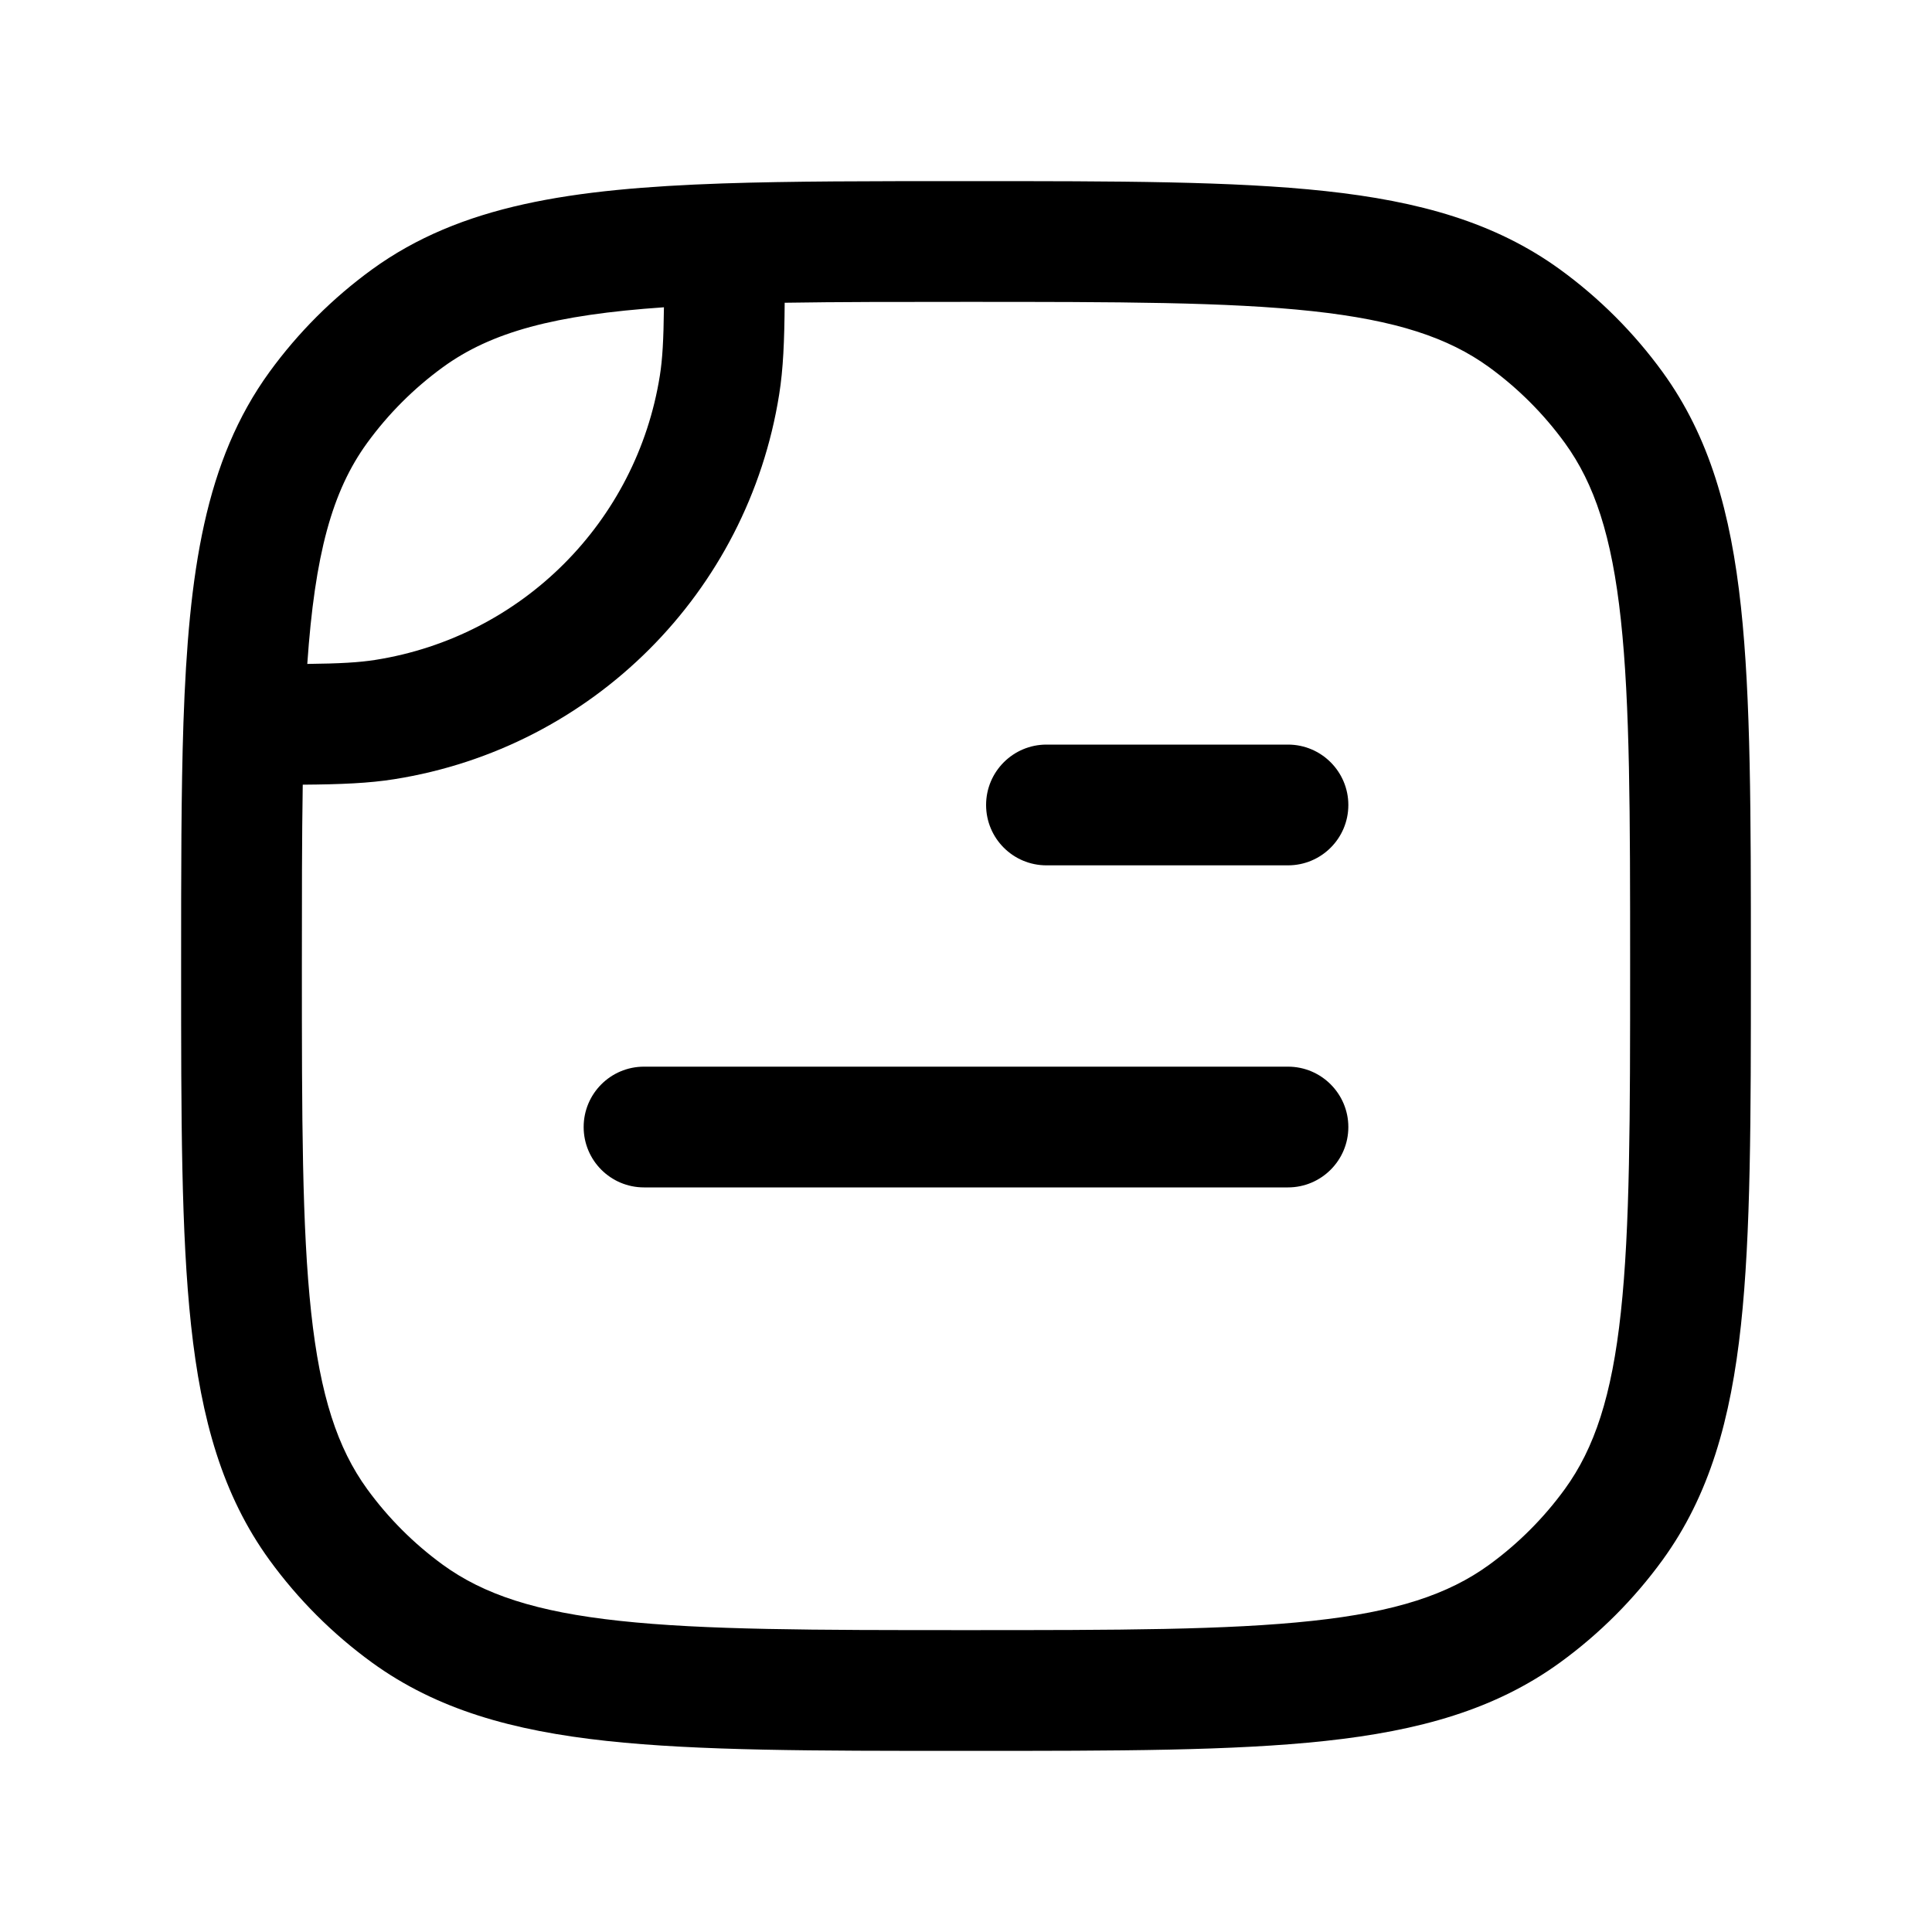
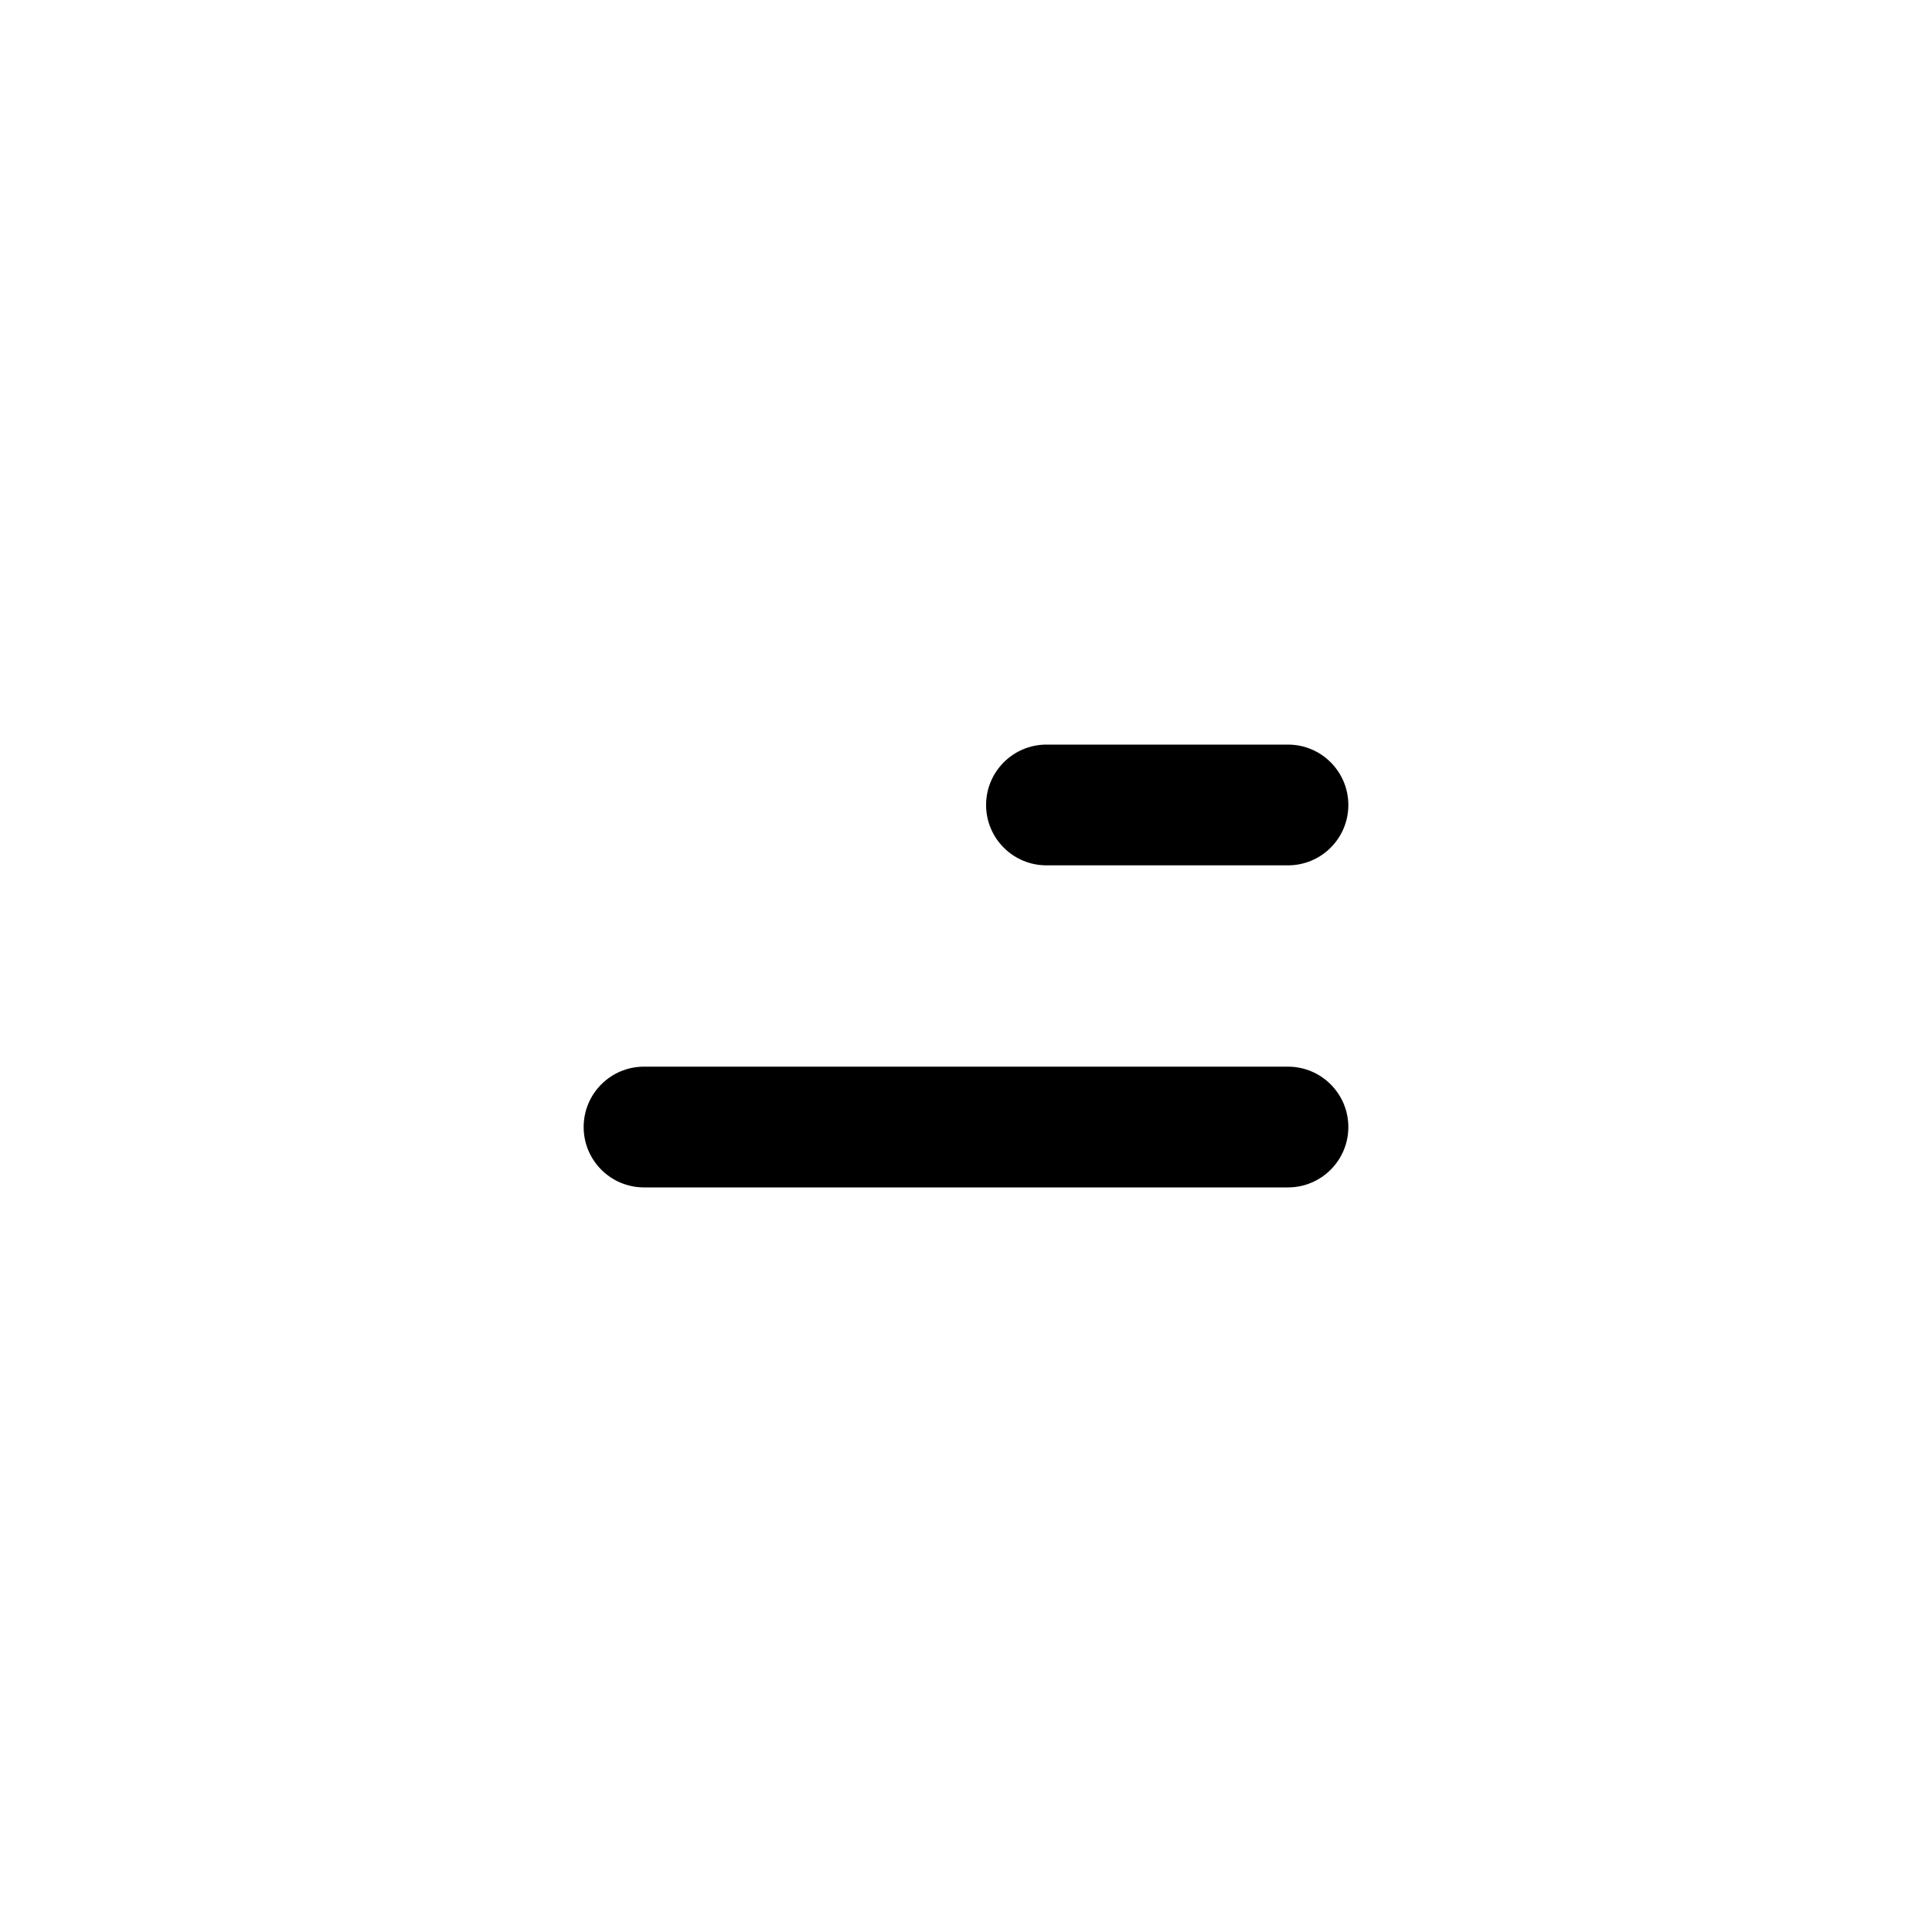
<svg xmlns="http://www.w3.org/2000/svg" width="20" height="20" viewBox="0 0 20 20" fill="none">
  <path d="M10.833 7.708C10.488 7.708 10.208 7.988 10.208 8.333C10.208 8.679 10.488 8.958 10.833 8.958H13.333C13.678 8.958 13.958 8.679 13.958 8.333C13.958 7.988 13.678 7.708 13.333 7.708H10.833Z" fill="#324EEF" style="fill:#324EEF;fill:color(display-p3 0.195 0.307 0.938);fill-opacity:1;" />
  <path d="M6.667 11.042C6.321 11.042 6.042 11.322 6.042 11.667C6.042 12.012 6.321 12.292 6.667 12.292H13.333C13.678 12.292 13.958 12.012 13.958 11.667C13.958 11.322 13.678 11.042 13.333 11.042H6.667Z" fill="#324EEF" style="fill:#324EEF;fill:color(display-p3 0.195 0.307 0.938);fill-opacity:1;" />
-   <path fill-rule="evenodd" clip-rule="evenodd" d="M16.15 2.79C15.478 2.302 14.691 2.083 13.72 1.978C12.768 1.875 11.568 1.875 10.038 1.875H9.991C9.024 1.875 8.193 1.875 7.479 1.899C5.917 1.953 4.77 2.122 3.85 2.79C3.443 3.086 3.086 3.443 2.79 3.85C2.122 4.77 1.953 5.917 1.899 7.479C1.875 8.193 1.875 9.024 1.875 9.991V10.038C1.875 11.568 1.875 12.768 1.978 13.72C2.083 14.691 2.302 15.478 2.79 16.15C3.086 16.557 3.443 16.914 3.85 17.21C4.522 17.698 5.309 17.917 6.28 18.022C7.232 18.125 8.432 18.125 9.962 18.125H10.038C11.568 18.125 12.768 18.125 13.72 18.022C14.691 17.917 15.478 17.698 16.15 17.21C16.557 16.914 16.914 16.557 17.21 16.15C17.698 15.478 17.917 14.691 18.022 13.72C18.125 12.768 18.125 11.568 18.125 10.038V9.962C18.125 8.432 18.125 7.232 18.022 6.28C17.917 5.309 17.698 4.522 17.21 3.85C16.914 3.443 16.557 3.086 16.15 2.79ZM10 3.125C11.576 3.125 12.708 3.126 13.585 3.221C14.45 3.315 14.992 3.494 15.415 3.801C15.716 4.02 15.98 4.284 16.199 4.585C16.506 5.008 16.686 5.55 16.779 6.415C16.874 7.292 16.875 8.424 16.875 10C16.875 11.576 16.874 12.708 16.779 13.585C16.686 14.45 16.506 14.992 16.199 15.415C15.98 15.716 15.716 15.98 15.415 16.199C14.992 16.506 14.45 16.686 13.585 16.779C12.708 16.874 11.576 16.875 10 16.875C8.424 16.875 7.292 16.874 6.415 16.779C5.55 16.686 5.008 16.506 4.585 16.199C4.284 15.98 4.02 15.716 3.801 15.415C3.494 14.992 3.315 14.45 3.221 13.585C3.126 12.708 3.125 11.576 3.125 10C3.125 9.293 3.125 8.674 3.134 8.123C3.53 8.12 3.821 8.108 4.083 8.066C6.133 7.741 7.741 6.133 8.066 4.083C8.108 3.821 8.12 3.53 8.123 3.134C8.674 3.125 9.293 3.125 10 3.125ZM3.887 6.831C3.717 6.858 3.519 6.869 3.181 6.873C3.259 5.739 3.438 5.084 3.801 4.585C4.02 4.284 4.284 4.02 4.585 3.801C5.084 3.438 5.739 3.259 6.873 3.181C6.869 3.519 6.858 3.717 6.831 3.887C6.591 5.403 5.403 6.591 3.887 6.831Z" fill="#324EEF" style="fill:#324EEF;fill:color(display-p3 0.195 0.307 0.938);fill-opacity:1;" />
</svg>